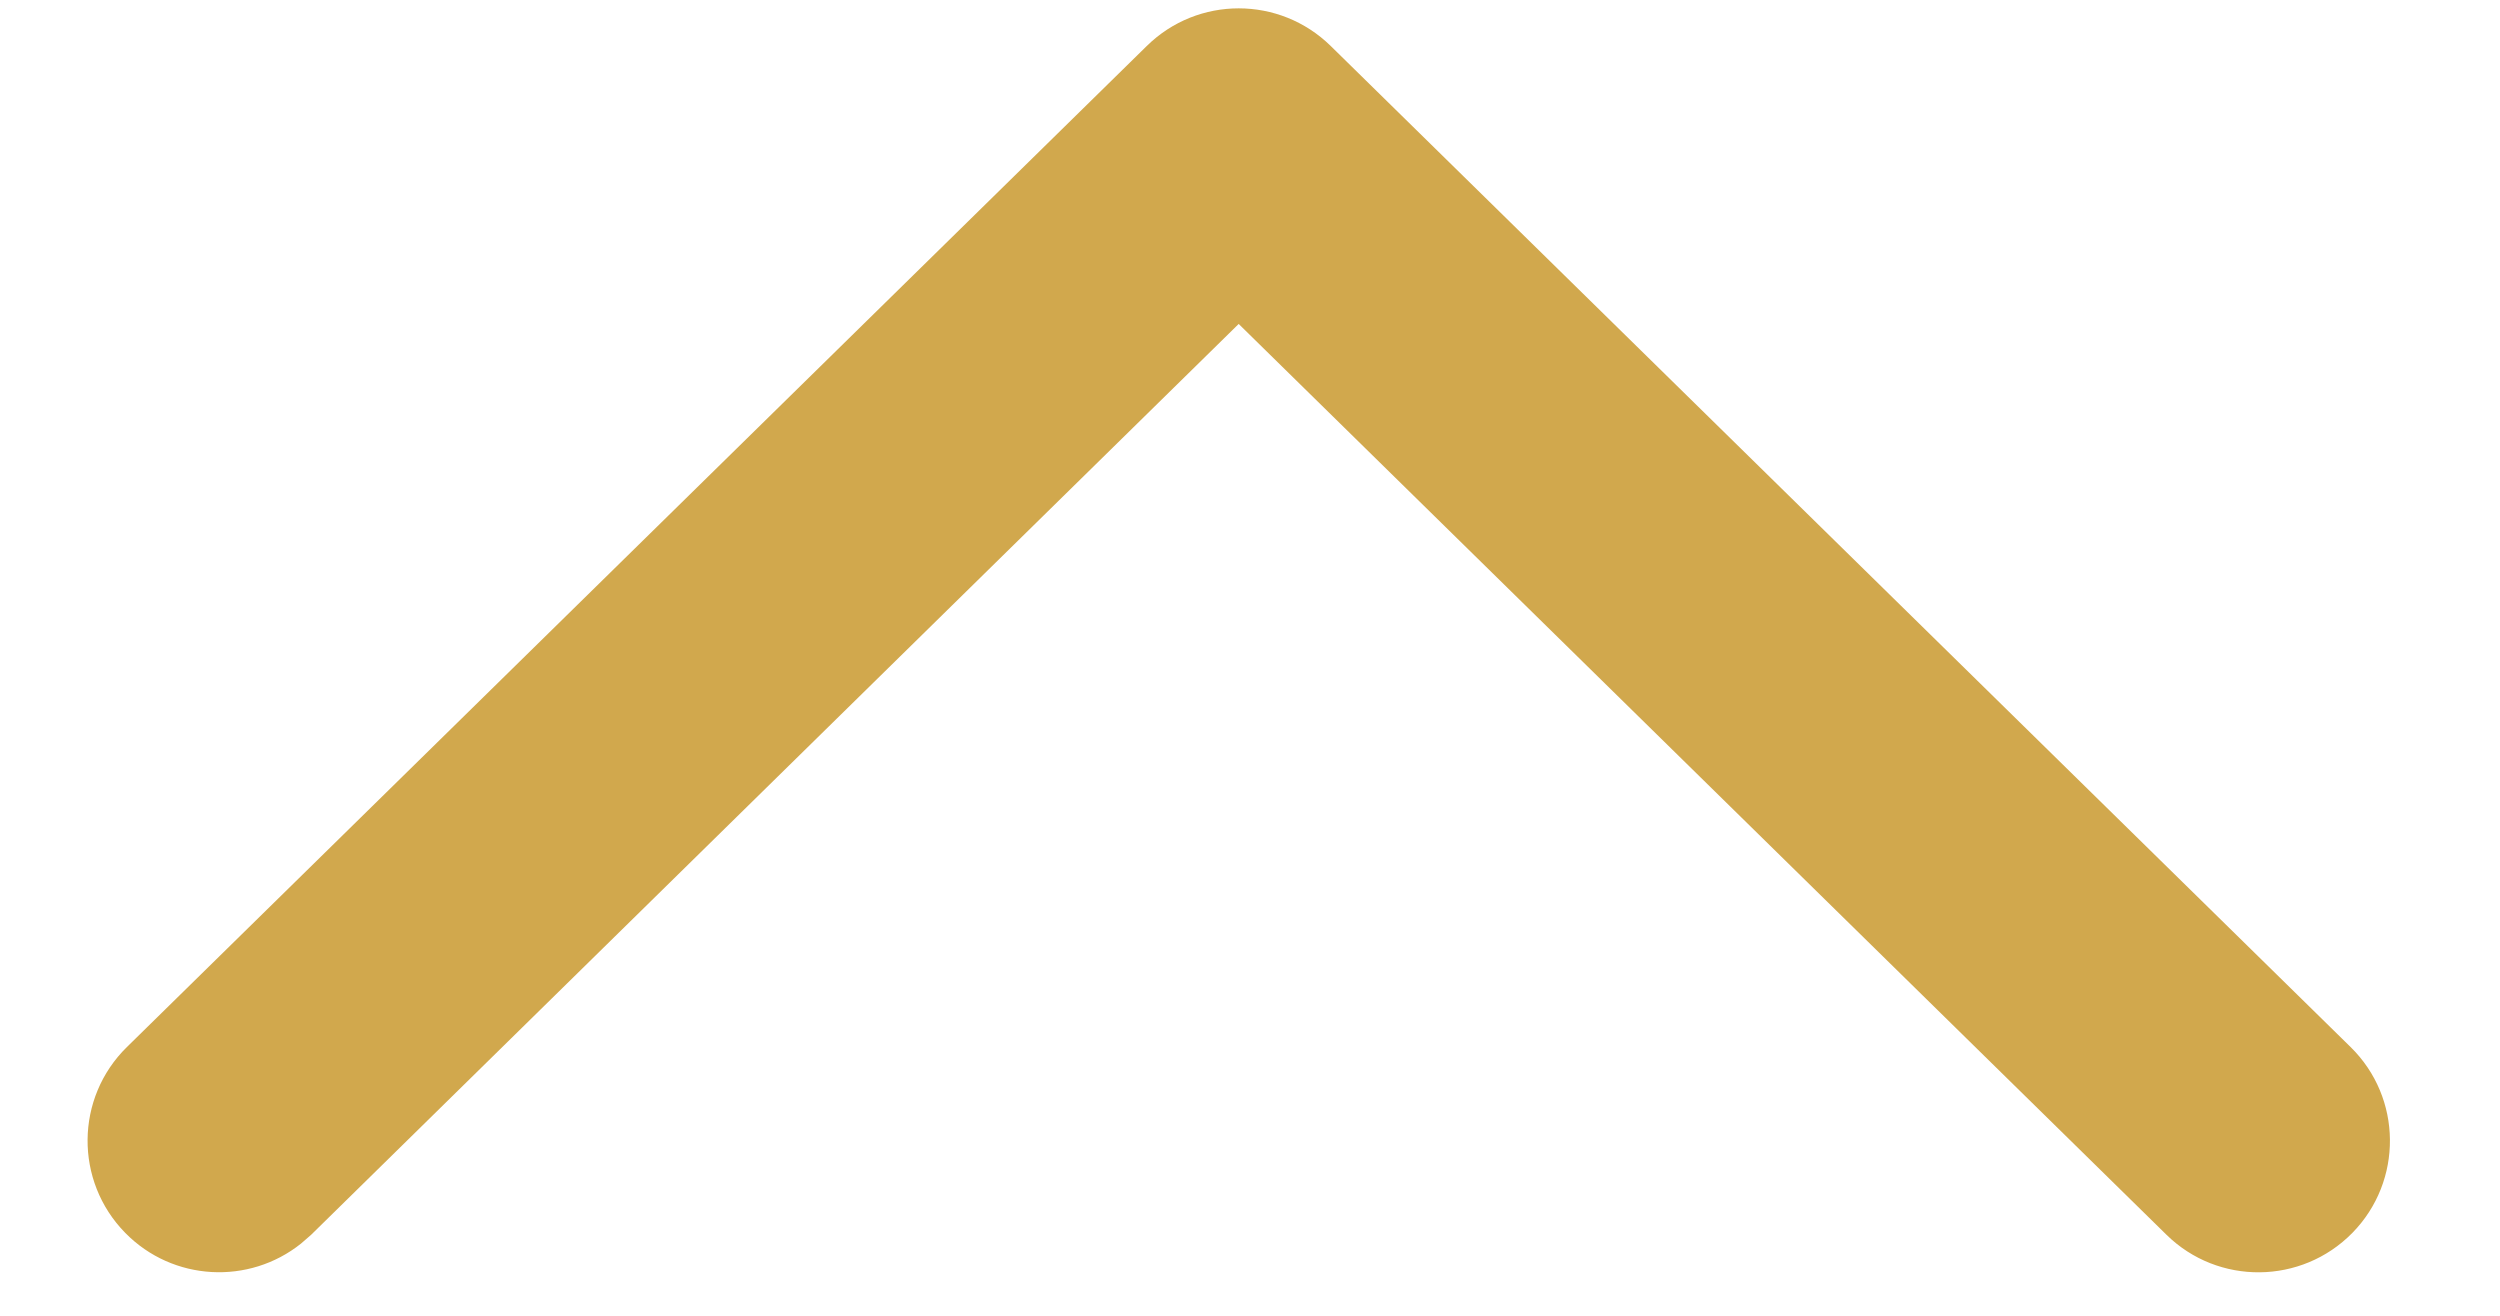
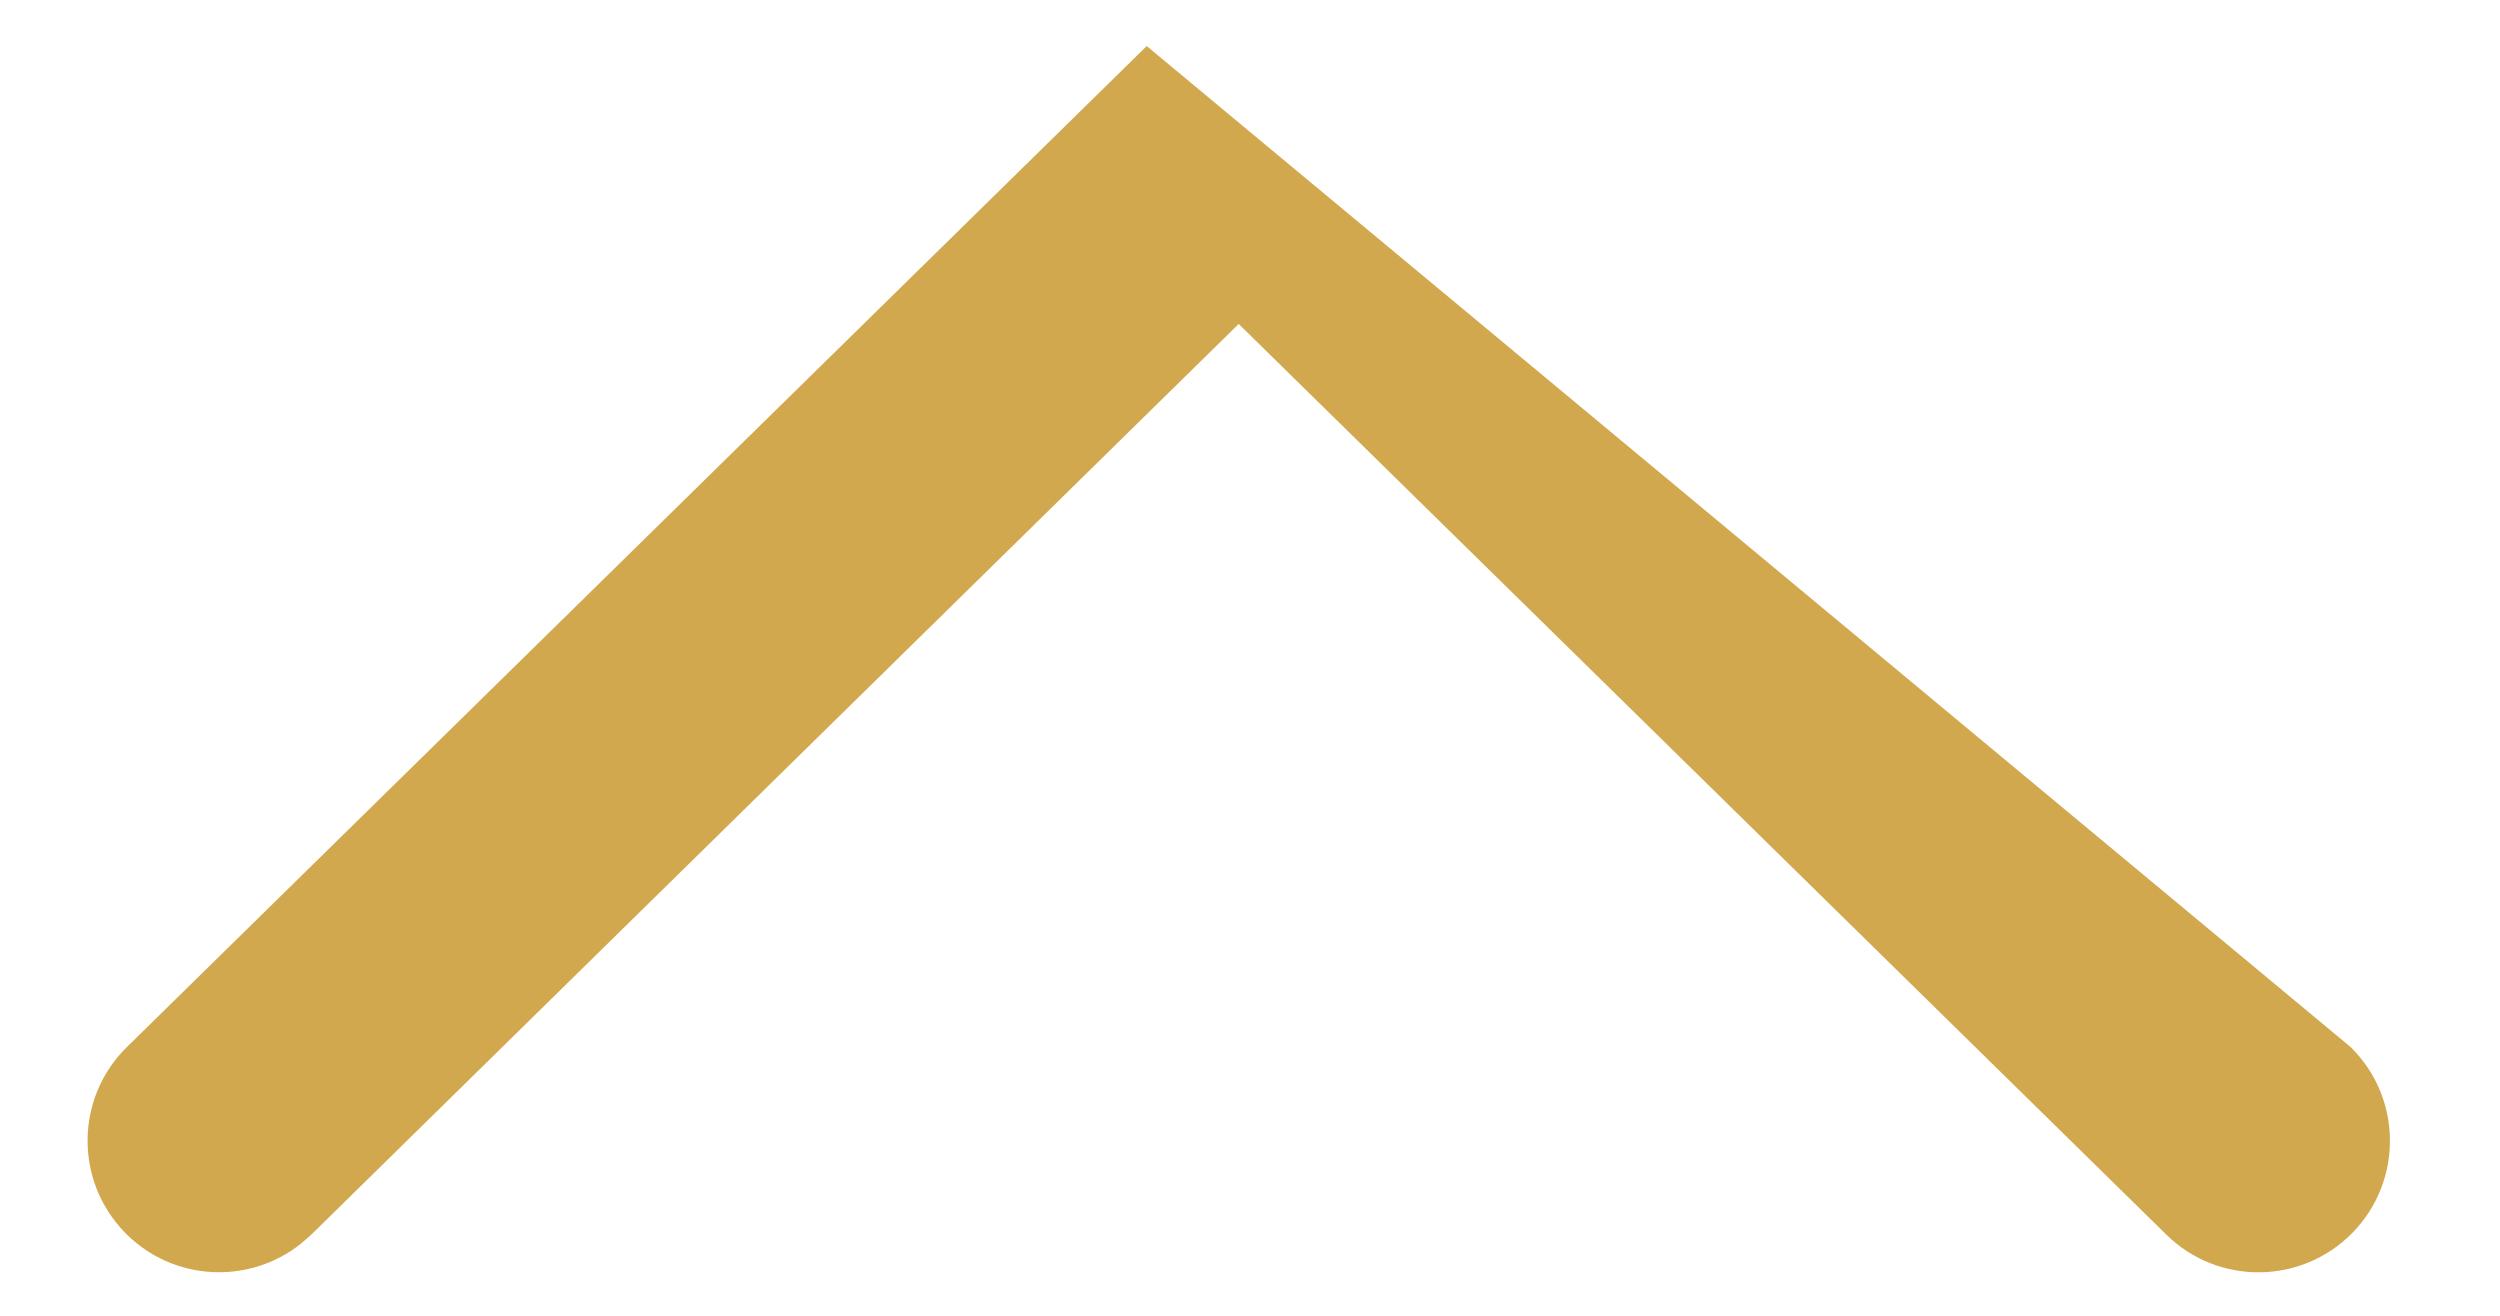
<svg xmlns="http://www.w3.org/2000/svg" width="19" height="10" viewBox="0 0 19 10" fill="none">
-   <path d="M8.715 0.35C9.103 -0.032 9.725 -0.032 10.114 0.35L17.864 7.957C18.258 8.343 18.264 8.976 17.878 9.37C17.491 9.764 16.858 9.77 16.465 9.384L9.414 2.462L2.365 9.384L2.288 9.451C1.893 9.767 1.314 9.739 0.952 9.37C0.565 8.976 0.571 8.343 0.965 7.957L8.715 0.35Z" fill="#D1A84D" />
+   <path d="M8.715 0.35L17.864 7.957C18.258 8.343 18.264 8.976 17.878 9.37C17.491 9.764 16.858 9.77 16.465 9.384L9.414 2.462L2.365 9.384L2.288 9.451C1.893 9.767 1.314 9.739 0.952 9.37C0.565 8.976 0.571 8.343 0.965 7.957L8.715 0.35Z" fill="#D1A84D" />
</svg>